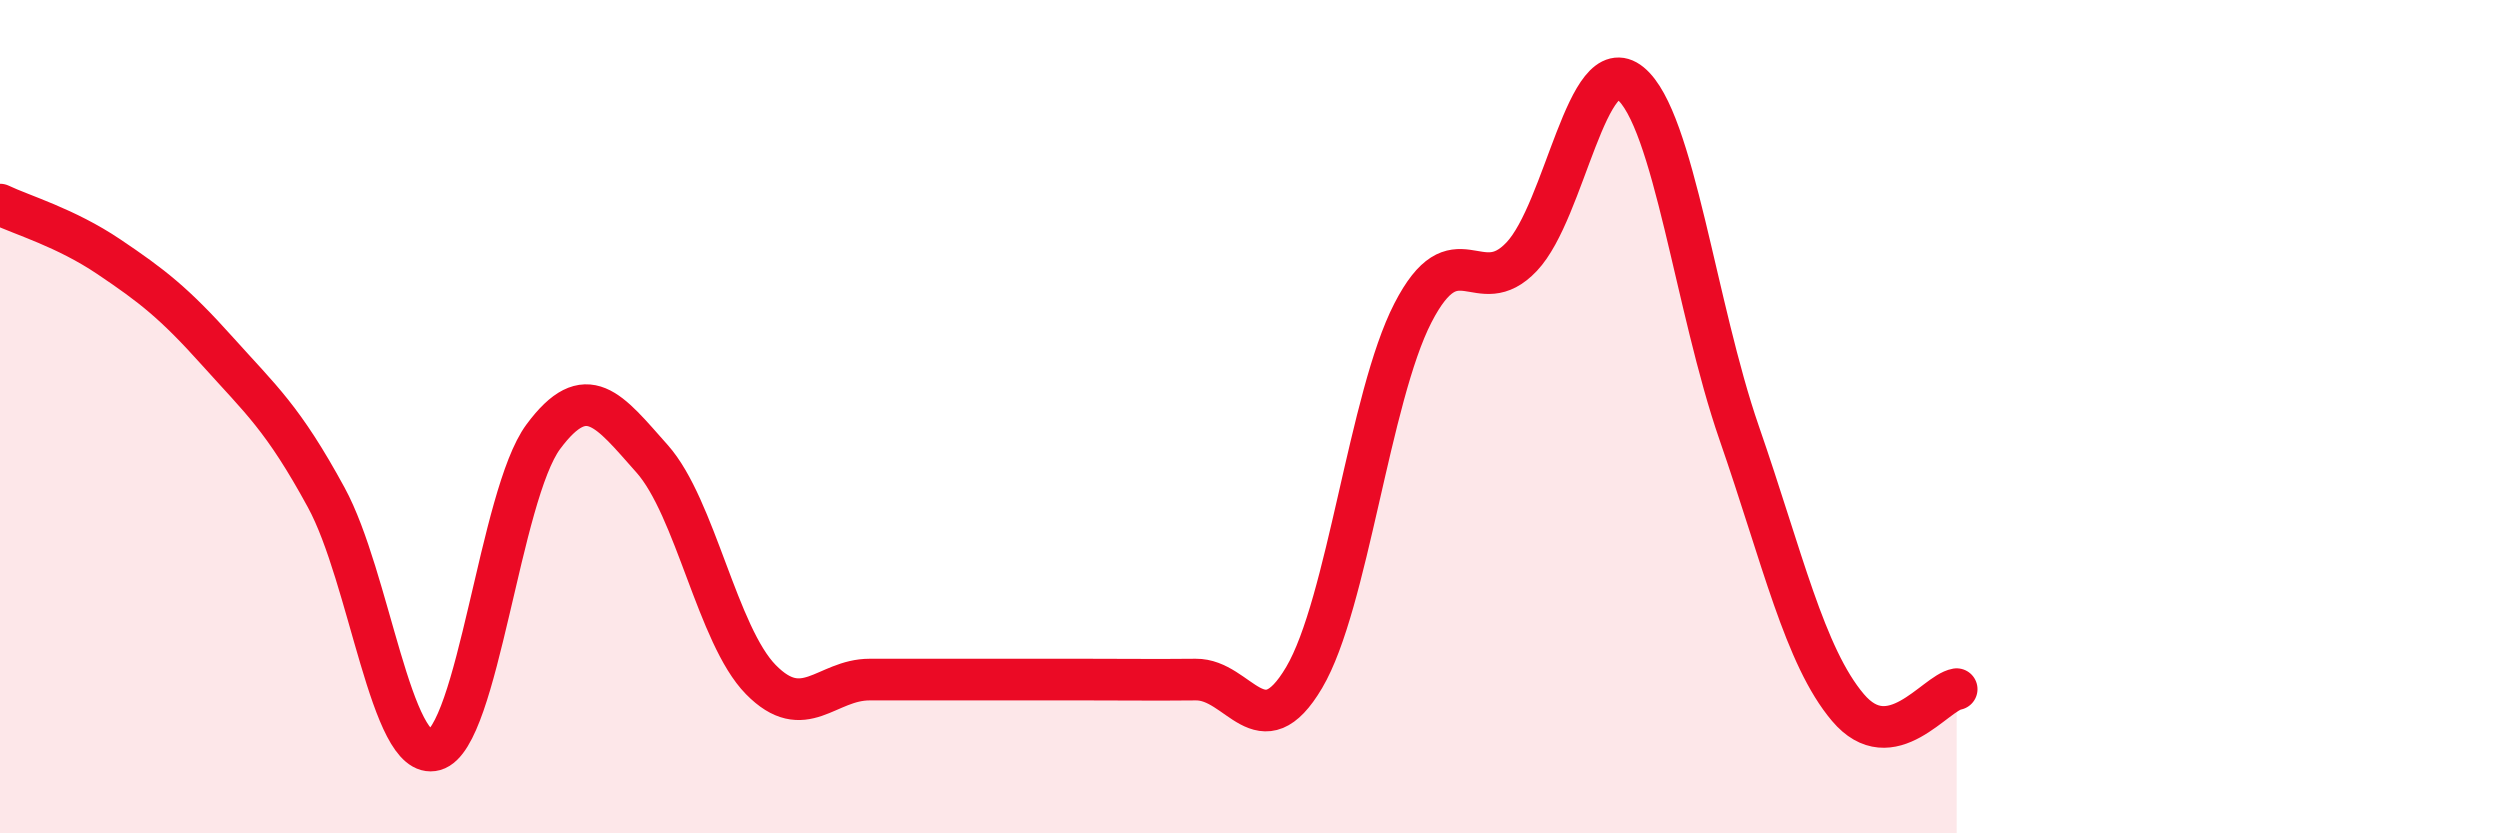
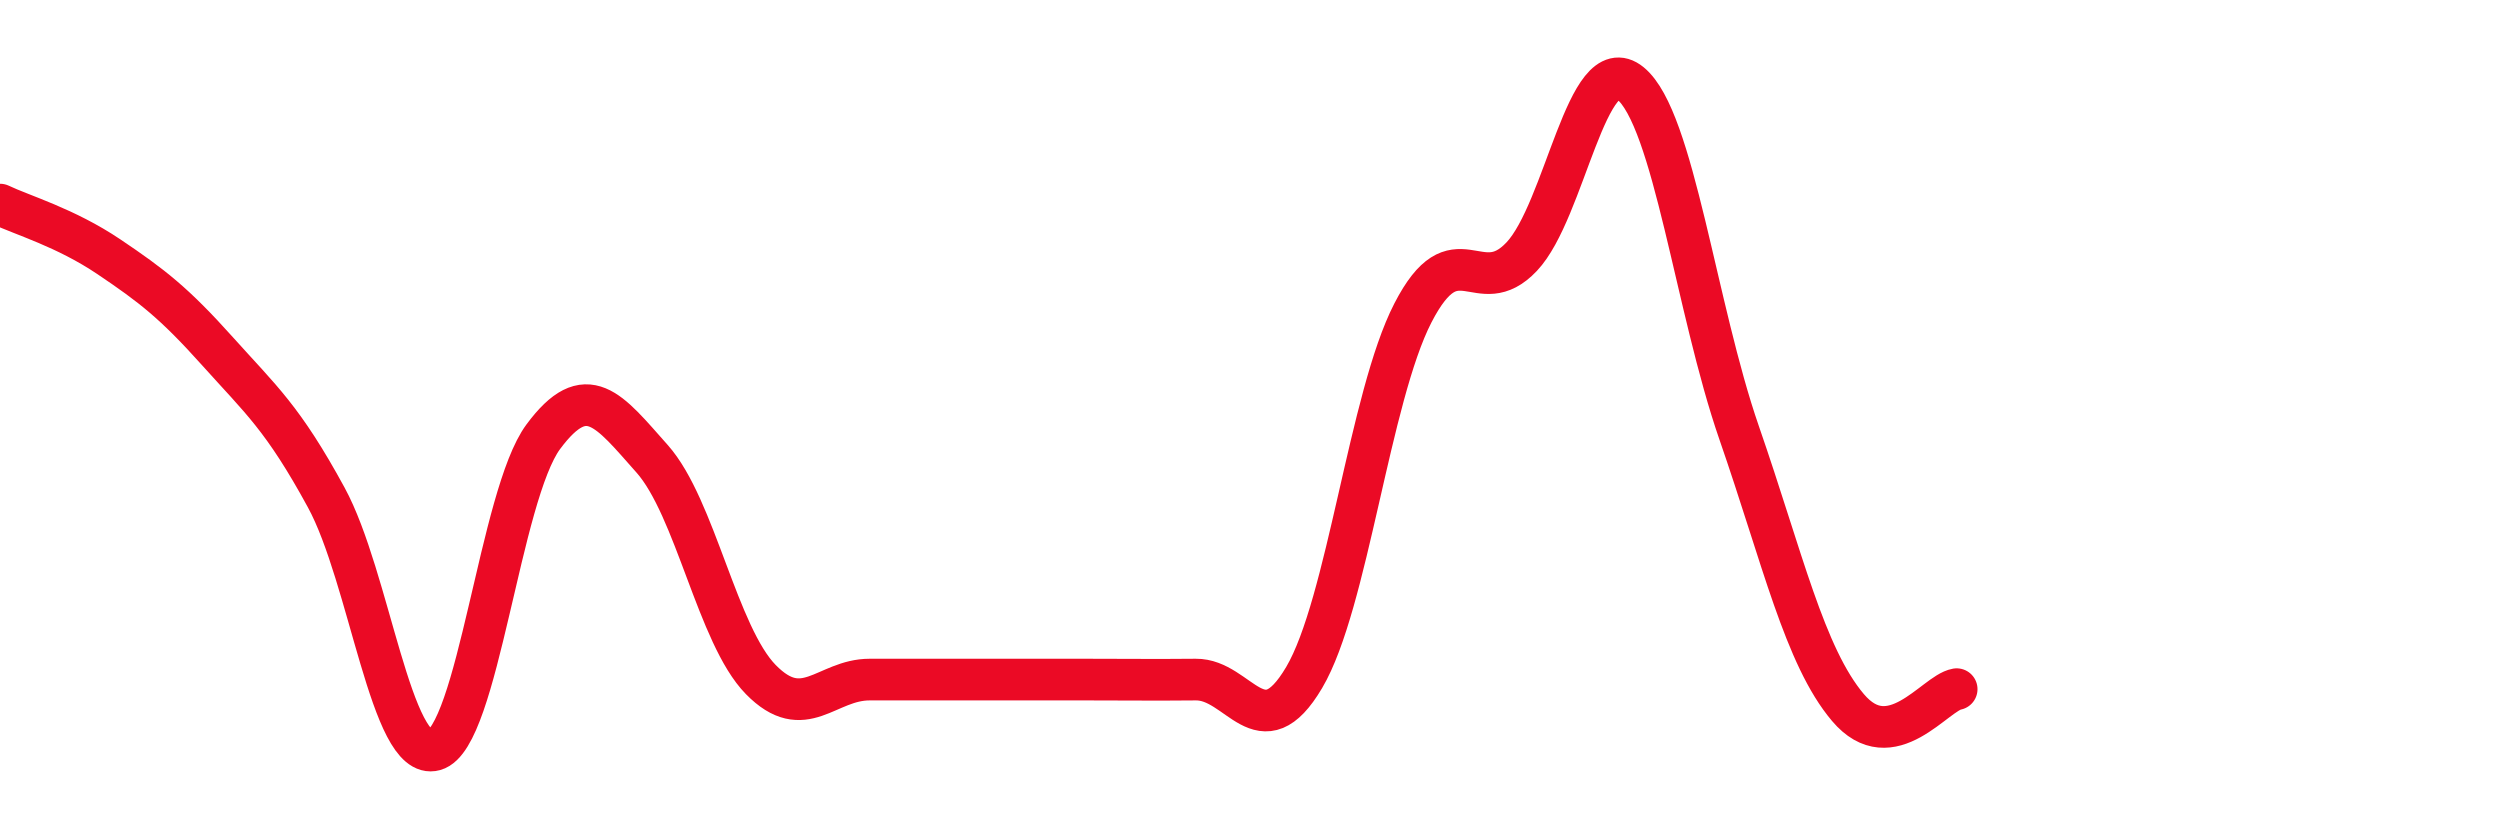
<svg xmlns="http://www.w3.org/2000/svg" width="60" height="20" viewBox="0 0 60 20">
-   <path d="M 0,4.91 C 0.52,5.16 1.57,5.46 2.61,6.16 C 3.65,6.86 4.18,7.27 5.22,8.43 C 6.26,9.59 6.79,10.03 7.83,11.94 C 8.87,13.85 9.39,18.29 10.43,18 C 11.47,17.71 12,11.88 13.04,10.48 C 14.08,9.08 14.61,9.84 15.65,11.01 C 16.69,12.18 17.22,15.25 18.26,16.31 C 19.3,17.37 19.83,16.31 20.87,16.31 C 21.91,16.31 22.44,16.31 23.48,16.31 C 24.52,16.31 25.05,16.31 26.09,16.31 C 27.13,16.31 27.66,16.32 28.7,16.31 C 29.74,16.3 30.26,18.02 31.3,16.26 C 32.34,14.5 32.87,9.53 33.91,7.51 C 34.95,5.49 35.48,7.26 36.52,6.16 C 37.56,5.06 38.09,1.15 39.13,2 C 40.17,2.85 40.7,7.39 41.74,10.39 C 42.78,13.39 43.31,15.75 44.35,16.98 C 45.39,18.21 46.44,16.63 46.96,16.54L46.96 20L0 20Z" fill="#EB0A25" opacity="0.1" stroke-linecap="round" stroke-linejoin="round" />
  <path d="M 0,4.91 C 0.52,5.16 1.57,5.46 2.61,6.16 C 3.65,6.86 4.18,7.27 5.22,8.43 C 6.26,9.59 6.79,10.03 7.83,11.94 C 8.87,13.85 9.39,18.29 10.43,18 C 11.47,17.71 12,11.88 13.04,10.48 C 14.08,9.08 14.61,9.84 15.65,11.01 C 16.69,12.18 17.22,15.25 18.26,16.31 C 19.3,17.37 19.83,16.31 20.87,16.31 C 21.91,16.31 22.44,16.31 23.48,16.31 C 24.52,16.31 25.05,16.31 26.09,16.31 C 27.13,16.31 27.66,16.32 28.7,16.31 C 29.74,16.3 30.26,18.02 31.3,16.26 C 32.34,14.5 32.87,9.53 33.91,7.51 C 34.95,5.49 35.48,7.26 36.52,6.16 C 37.56,5.06 38.09,1.15 39.13,2 C 40.17,2.85 40.7,7.39 41.74,10.39 C 42.78,13.39 43.31,15.75 44.35,16.98 C 45.39,18.21 46.44,16.63 46.96,16.54" stroke="#EB0A25" stroke-width="1" fill="none" stroke-linecap="round" stroke-linejoin="round" />
</svg>